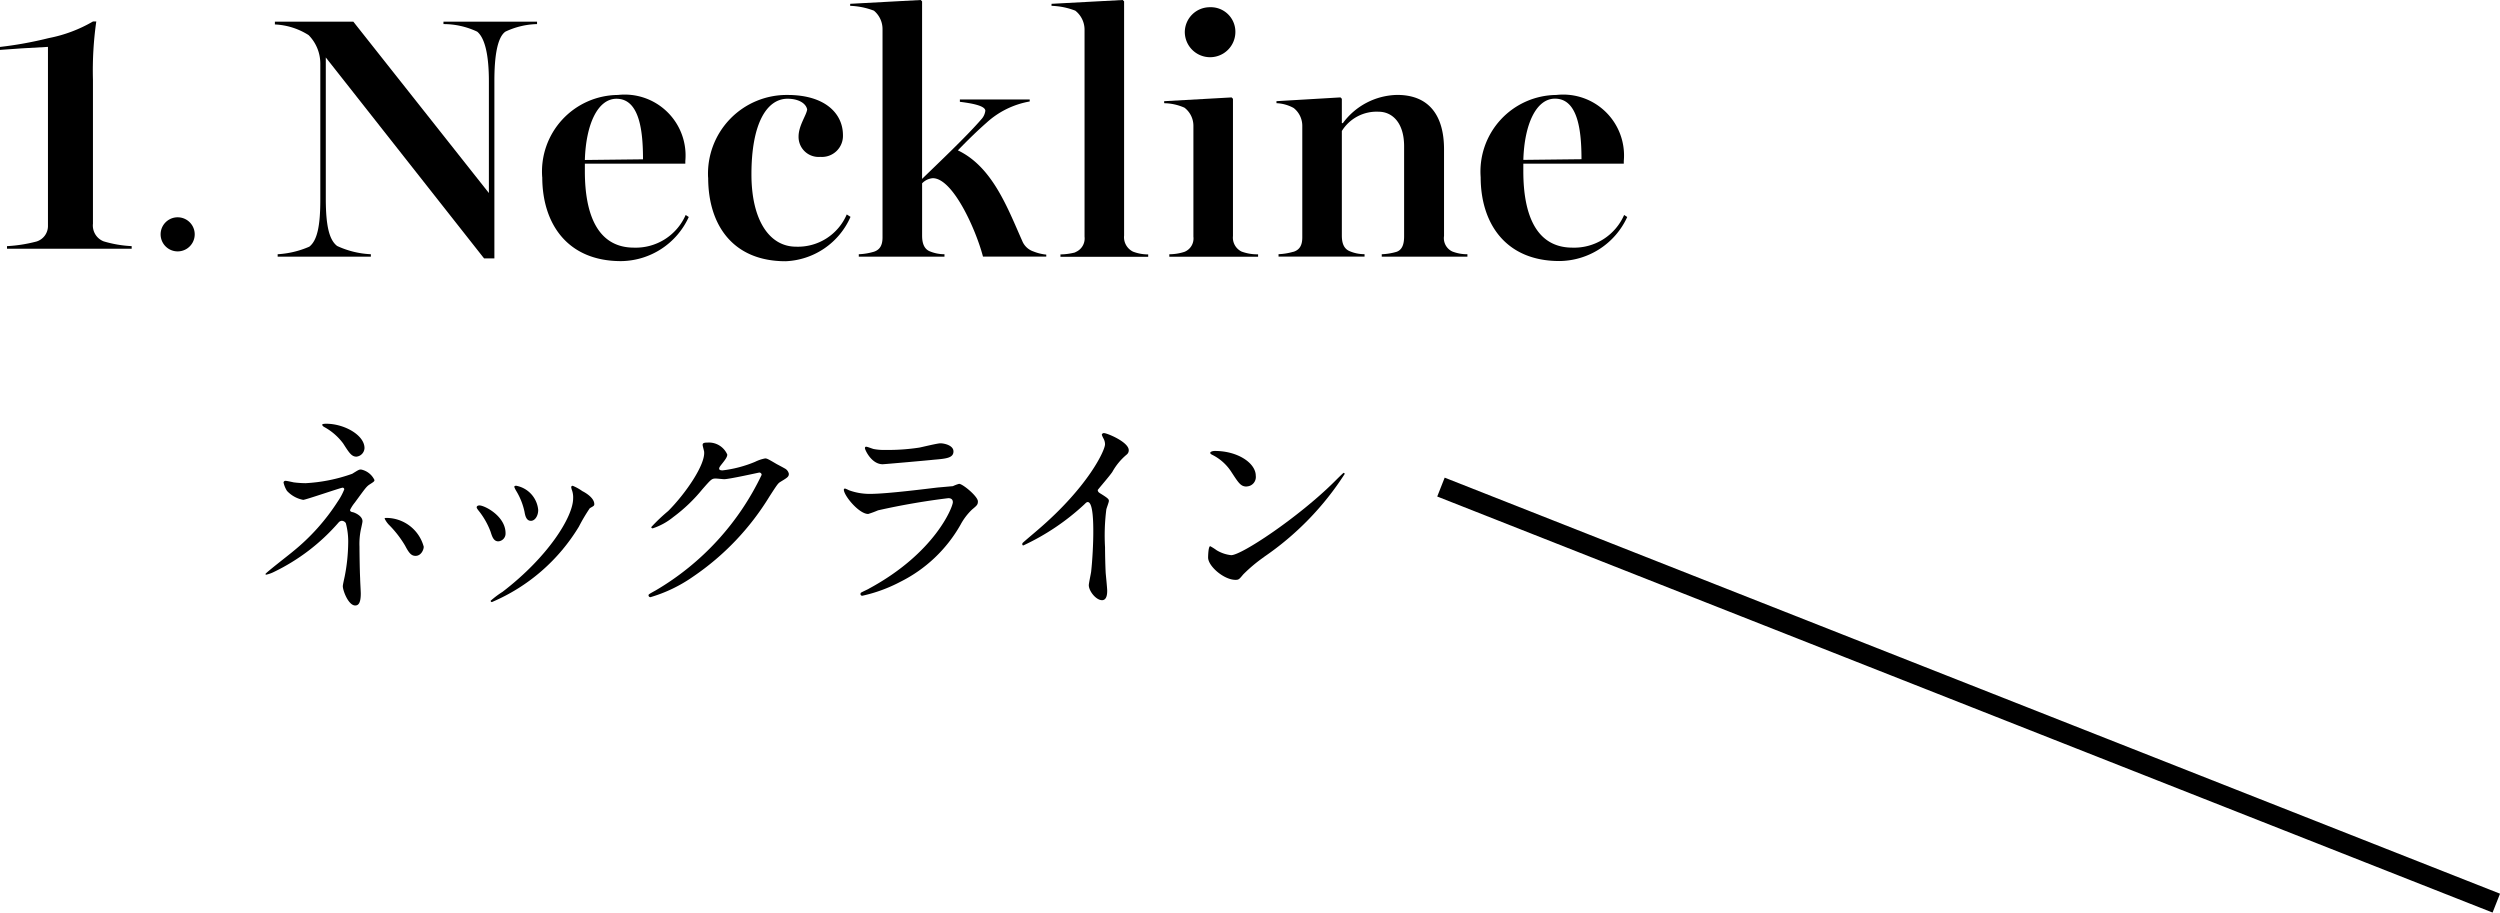
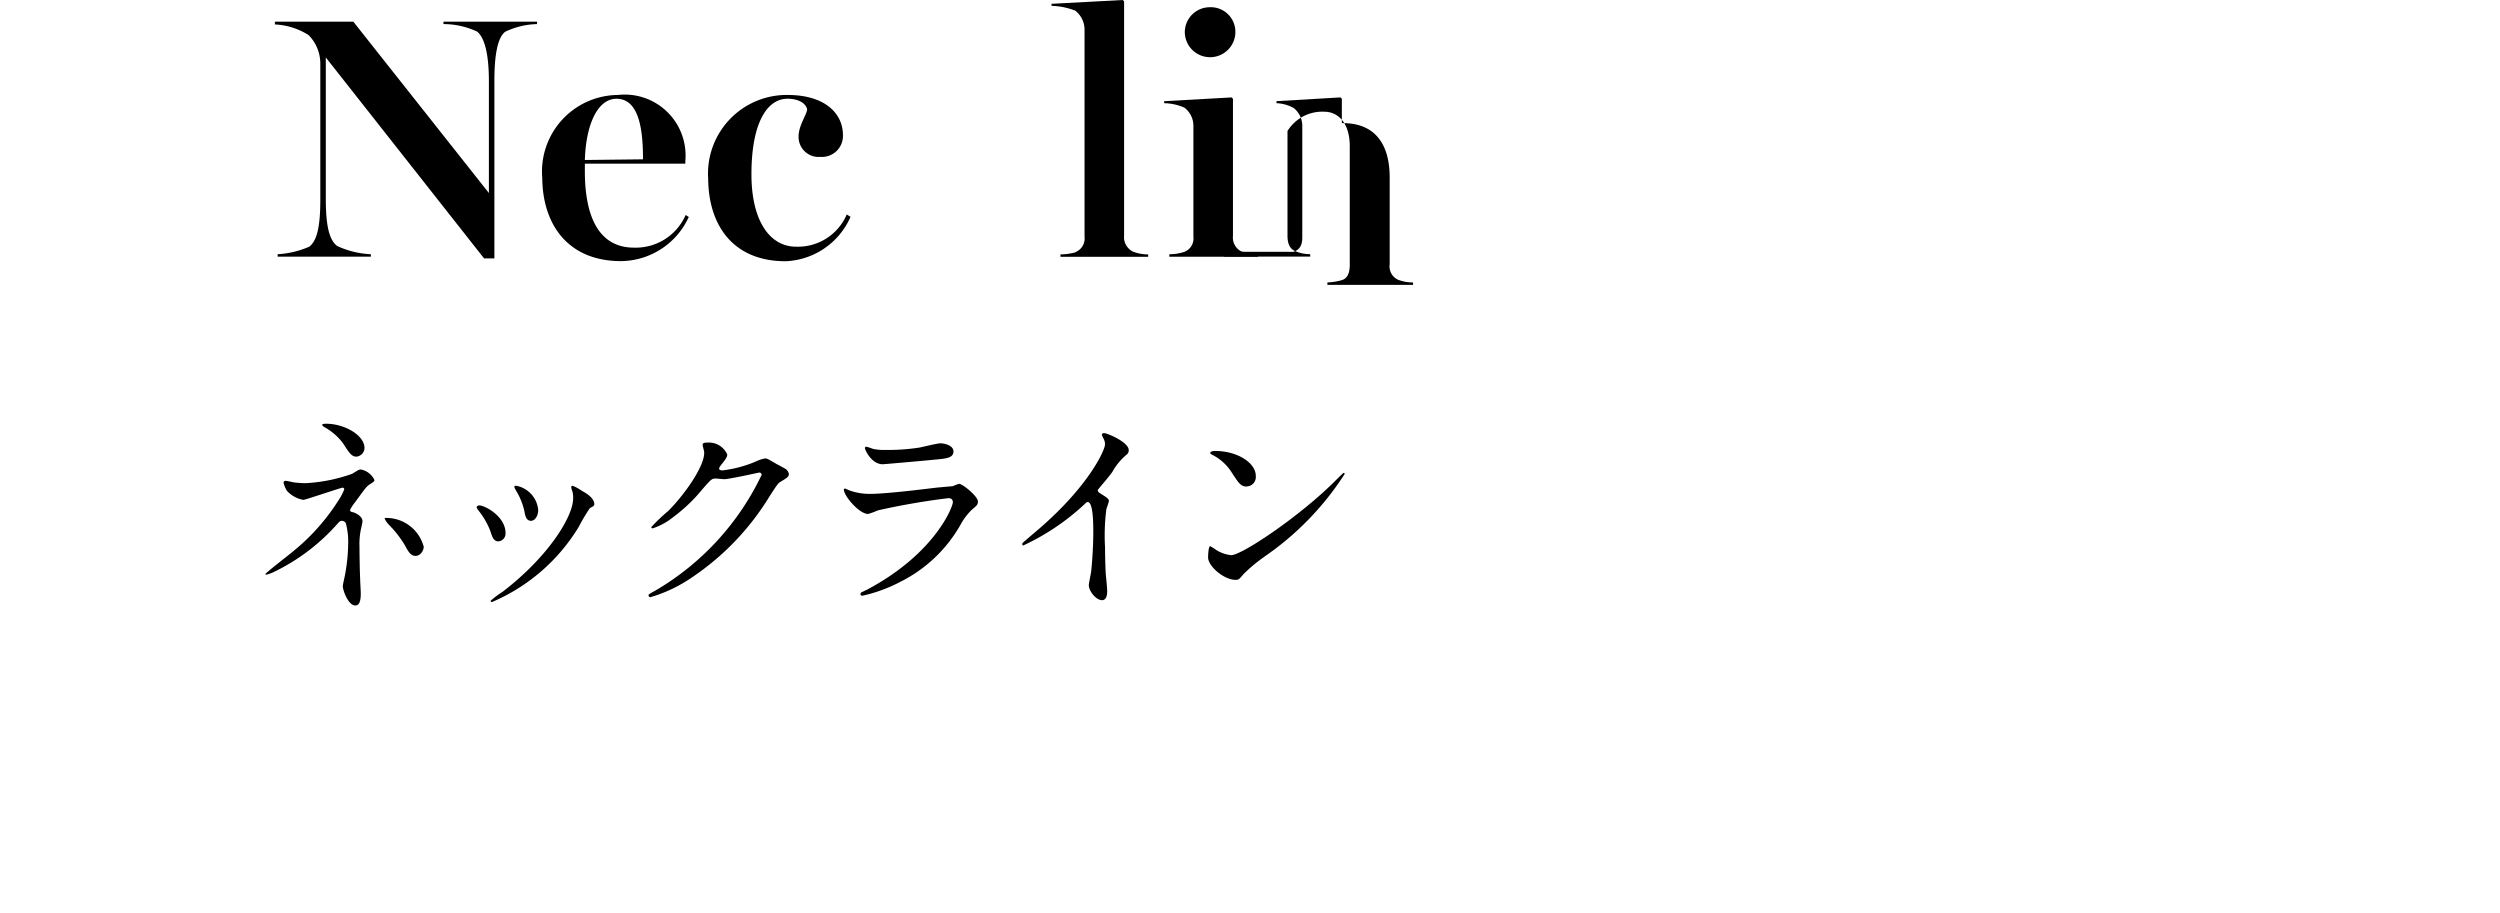
<svg xmlns="http://www.w3.org/2000/svg" width="123.183" height="44.965" viewBox="0 0 123.183 44.965">
  <g id="benefit__icon__01" transform="translate(-28 -1837)">
-     <path id="線_355" data-name="線 355" d="M51.817,20.965l-52-20.5.367-.93,52,20.5Z" transform="translate(99 1861)" />
    <g id="_1Neckline" data-name="1Neckline" transform="translate(28 1837)">
      <path id="パス_15477" data-name="パス 15477" d="M29.919,48.462a5.265,5.265,0,0,0,.6.042,8.091,8.091,0,0,0,2.3-.463c.306-.19.337-.211.432-.211a.939.939,0,0,1,.663.516c0,.063-.021.084-.221.21-.18.116-.221.19-.748.906a1.912,1.912,0,0,0-.232.358c0,.084.063.1.148.116.116.032.464.19.464.443,0,.074-.084.411-.095.485a3.478,3.478,0,0,0-.053.769c0,.263.011,1.127.032,1.559,0,.116.032.643.032.748,0,.506-.137.59-.274.59-.337,0-.611-.738-.611-.949,0-.084.084-.432.095-.495a8.939,8.939,0,0,0,.169-1.591,3.514,3.514,0,0,0-.116-1.022.249.249,0,0,0-.2-.116.237.237,0,0,0-.158.085,9.926,9.926,0,0,1-3.181,2.433,1.669,1.669,0,0,1-.379.137c-.021,0-.042-.01-.042-.032,0-.053,1.138-.927,1.348-1.106A10.345,10.345,0,0,0,32.11,49.4a2.964,2.964,0,0,0,.316-.59.08.08,0,0,0-.084-.084c-.084,0-1.822.6-1.938.6a1.458,1.458,0,0,1-.8-.443,1.291,1.291,0,0,1-.169-.411.093.093,0,0,1,.1-.084c.063,0,.337.063.389.073m3.5-1.685a.442.442,0,0,1-.4.421c-.242,0-.369-.211-.653-.653a2.889,2.889,0,0,0-.958-.822c-.022-.021-.074-.063-.074-.095,0-.052.158-.052.2-.052.885,0,1.885.558,1.885,1.2m2.918,4.867c0,.137-.126.443-.4.443-.2,0-.316-.116-.516-.5a5.2,5.2,0,0,0-.811-1.043,1.217,1.217,0,0,1-.2-.295c0-.032.074-.032.084-.032a1.914,1.914,0,0,1,1.844,1.422" transform="translate(-15.464 -24.696)" />
      <path id="パス_15478" data-name="パス 15478" d="M52.691,54.581a.383.383,0,0,1-.358.4c-.232,0-.306-.242-.379-.474a3.763,3.763,0,0,0-.611-1.064c-.053-.074-.074-.105-.074-.137,0-.064.063-.095.137-.095.253,0,1.285.526,1.285,1.369m3.256-2.17a.681.681,0,0,1-.021-.1A.071.071,0,0,1,56,52.243a2.345,2.345,0,0,1,.474.263c.169.084.59.337.59.642,0,.084-.042.095-.221.2a8.59,8.59,0,0,0-.537.906,9.223,9.223,0,0,1-4.288,3.719.068.068,0,0,1-.063-.063,4.541,4.541,0,0,1,.59-.443c2.244-1.717,3.476-3.7,3.476-4.6a1.066,1.066,0,0,0-.074-.453M54.3,53.433c0,.306-.169.537-.358.537-.232,0-.285-.263-.316-.443a3.307,3.307,0,0,0-.39-1,1.175,1.175,0,0,1-.116-.231c0-.032.053-.063.105-.053a1.335,1.335,0,0,1,1.075,1.19" transform="translate(-27.781 -28.307)" />
      <path id="パス_15479" data-name="パス 15479" d="M72.421,47.7c0-.1.148-.1.232-.1a.985.985,0,0,1,.98.59c0,.126-.105.263-.316.526-.053.074-.084.116-.084.169,0,.084.126.084.169.084a5.962,5.962,0,0,0,1.6-.421,1.964,1.964,0,0,1,.495-.168c.095,0,.148.031.58.284.063.032.337.179.39.211a.381.381,0,0,1,.2.263c0,.147-.074.189-.421.4-.116.073-.158.137-.527.706a12.879,12.879,0,0,1-3.771,3.961,7.2,7.2,0,0,1-2.1,1.012.094.094,0,0,1-.095-.095c0-.042.032-.063.358-.242a13.156,13.156,0,0,0,5.215-5.689.114.114,0,0,0-.116-.115c-.021,0-1.475.327-1.728.327-.063,0-.348-.032-.41-.032-.2,0-.221.021-.664.526a7.905,7.905,0,0,1-1.433,1.37,3.215,3.215,0,0,1-1.012.558c-.053,0-.074-.032-.074-.063a8.817,8.817,0,0,1,.832-.79c.854-.854,1.854-2.307,1.77-2.939-.011-.053-.074-.285-.074-.327" transform="translate(-37.798 -25.792)" />
      <path id="パス_15480" data-name="パス 15480" d="M91.973,54.843c3.287-1.77,4.151-4.045,4.151-4.267,0-.126-.074-.2-.221-.2a35.145,35.145,0,0,0-3.466.6,4.6,4.6,0,0,1-.485.179c-.453,0-1.2-.906-1.2-1.2a.059.059,0,0,1,.063-.053,1.489,1.489,0,0,1,.19.084,2.955,2.955,0,0,0,1.043.179c.864,0,2.96-.274,3.35-.316.021,0,.717-.064.727-.064a1.848,1.848,0,0,1,.306-.115c.179,0,.927.621.927.864,0,.159-.043.2-.285.4a2.952,2.952,0,0,0-.569.748A6.987,6.987,0,0,1,93.532,54.5a7.437,7.437,0,0,1-1.865.684.084.084,0,0,1-.095-.084.113.113,0,0,1,.021-.063c.022-.021.316-.158.379-.19m.263-6.89a2.59,2.59,0,0,0,.558.042,10.074,10.074,0,0,0,1.686-.116c.158-.031.885-.21,1.032-.21.179,0,.643.095.643.4,0,.327-.368.358-.98.41-.169.022-2.434.222-2.507.222-.558,0-.875-.717-.875-.79,0-.052.021-.074.063-.074.063,0,.316.106.379.116" transform="translate(-49.174 -25.83)" />
      <path id="パス_15481" data-name="パス 15481" d="M113.761,49.538c.411.253.453.3.453.39,0,.063-.116.358-.126.421a10.171,10.171,0,0,0-.063,1.865c0,.284.011.853.032,1.264.011.126.074.738.074.875,0,.1,0,.464-.253.464-.3,0-.653-.454-.653-.738,0-.1.105-.569.116-.674.063-.569.105-1.38.105-1.938,0-.379,0-1.485-.274-1.485-.053,0-.095.042-.179.126A11.573,11.573,0,0,1,110,52.119c-.032,0-.053-.021-.053-.063a.1.1,0,0,1,.032-.074c.274-.242.569-.485.737-.632,2.486-2.128,3.308-3.919,3.308-4.214a.6.6,0,0,0-.084-.3,1.189,1.189,0,0,1-.074-.168.1.1,0,0,1,.105-.084c.158,0,1.222.442,1.222.842a.266.266,0,0,1-.095.211,3.013,3.013,0,0,0-.716.864c-.179.253-.516.632-.717.885a.17.17,0,0,0,.095.148" transform="translate(-59.576 -25.244)" />
      <path id="パス_15482" data-name="パス 15482" d="M132.689,53.734a7.385,7.385,0,0,0-1.032.865c-.2.242-.221.263-.379.263-.569,0-1.348-.674-1.348-1.1,0-.074.011-.558.105-.558a2.678,2.678,0,0,1,.316.2,1.746,1.746,0,0,0,.717.242c.516,0,3.308-1.865,5.057-3.593.169-.168.464-.464.484-.464a.069.069,0,0,1,.053.053,14.332,14.332,0,0,1-3.972,4.087m-.864-3.465c-.285,0-.39-.169-.738-.7a2.379,2.379,0,0,0-.958-.864c-.042-.021-.095-.053-.095-.095s.084-.094.232-.094c1.127,0,2.012.6,2.012,1.222a.466.466,0,0,1-.453.527" transform="translate(-70.403 -26.291)" />
      <path id="パス_15489" data-name="パス 15489" d="M32.072,4.094v6.95c0,1.407.186,2.051.559,2.339a4.411,4.411,0,0,0,1.661.407v.119H29.7v-.119a4.554,4.554,0,0,0,1.56-.373c.39-.305.542-1.018.542-2.323V4.4a2,2,0,0,0-.577-1.407,3.369,3.369,0,0,0-1.661-.525V2.331h3.865l6.679,8.443V5.264c0-1.255-.186-2.119-.576-2.441A3.883,3.883,0,0,0,37.87,2.45V2.331h4.611V2.45a3.846,3.846,0,0,0-1.56.373c-.407.288-.542,1.254-.542,2.424v8.747H39.87Z" transform="translate(-16.019 -1.263)" />
      <path id="パス_15490" data-name="パス 15490" d="M58.315,14.265a3.773,3.773,0,0,1,3.73-4.052,3,3,0,0,1,3.322,3.255V13.6h-4.95v.373c0,2.1.61,3.763,2.424,3.763a2.683,2.683,0,0,0,2.543-1.61l.153.1A3.71,3.71,0,0,1,62.2,18.4c-2.661,0-3.882-1.865-3.882-4.136M61.977,10.4c-.932,0-1.509,1.271-1.56,3.017l2.865-.033c0-1.34-.153-2.984-1.305-2.984" transform="translate(-31.599 -5.534)" />
      <path id="パス_15491" data-name="パス 15491" d="M76.156,14.282a3.877,3.877,0,0,1,3.916-4.069c1.831,0,2.729.9,2.729,1.983a1.037,1.037,0,0,1-1.119,1.068.986.986,0,0,1-1.068-1c0-.543.39-1.051.424-1.339-.068-.322-.458-.526-.966-.526-1.017,0-1.78,1.2-1.78,3.73,0,2.221.865,3.56,2.2,3.56A2.614,2.614,0,0,0,82.988,16.1l.186.119a3.653,3.653,0,0,1-3.2,2.187c-2.577,0-3.814-1.762-3.814-4.119" transform="translate(-41.266 -5.534)" />
-       <path id="パス_15492" data-name="パス 15492" d="M92.59,12.409c.322-.1.441-.339.441-.712V1.441a1.18,1.18,0,0,0-.424-.915,3.586,3.586,0,0,0-1.17-.238v-.1L94.912,0l.068.068V8.815c.712-.695,2.187-2.085,2.916-2.933a.75.75,0,0,0,.2-.424c0-.254-.695-.372-1.254-.441V4.9h3.441V5A4.24,4.24,0,0,0,98.15,6.052c-.407.356-.9.831-1.407,1.357,1.713.813,2.458,2.865,3.17,4.458a.906.906,0,0,0,.559.525,2.245,2.245,0,0,0,.627.153v.1H97.981c-.339-1.306-1.475-3.865-2.475-3.865a.818.818,0,0,0-.525.254v2.577c0,.373.1.644.356.763a1.9,1.9,0,0,0,.746.153v.119H91.861v-.119a2.976,2.976,0,0,0,.729-.119" transform="translate(-49.546)" />
      <path id="パス_15493" data-name="パス 15493" d="M114.262,12.426a.724.724,0,0,0,.457-.763V1.458a1.19,1.19,0,0,0-.457-.933,3.512,3.512,0,0,0-1.17-.237v-.1L116.6,0l.068.068V11.6a.793.793,0,0,0,.441.8,2.084,2.084,0,0,0,.746.136v.118h-4.323v-.118a3.028,3.028,0,0,0,.729-.1" transform="translate(-61.28)" />
      <path id="パス_15494" data-name="パス 15494" d="M126.206,12.831a.709.709,0,0,0,.441-.746V6.609a1.123,1.123,0,0,0-.441-.881,2.548,2.548,0,0,0-1-.22v-.1l3.322-.186.068.068v6.764a.762.762,0,0,0,.424.763,2.213,2.213,0,0,0,.814.136v.119H125.46V12.95a2.442,2.442,0,0,0,.746-.119m.017-10.815A1.233,1.233,0,0,1,127.461.778a1.21,1.21,0,0,1,1.254,1.2,1.246,1.246,0,0,1-2.492.034" transform="translate(-67.844 -0.422)" />
-       <path id="パス_15495" data-name="パス 15495" d="M138.117,17.943c.322-.1.441-.339.441-.712V11.756a1.119,1.119,0,0,0-.424-.9,1.9,1.9,0,0,0-.848-.237v-.1l3.153-.186.068.068v1.2h.051a3.4,3.4,0,0,1,2.678-1.39c1.61,0,2.306,1.068,2.306,2.679v4.272a.723.723,0,0,0,.406.763,2.011,2.011,0,0,0,.746.136v.119h-4.221v-.119a2.976,2.976,0,0,0,.729-.119c.288-.1.373-.39.373-.763V12.739c0-1.17-.593-1.7-1.254-1.7a2.014,2.014,0,0,0-1.814.95v5.153c0,.373.1.644.373.763a1.835,1.835,0,0,0,.746.153v.119h-4.238v-.119a2.976,2.976,0,0,0,.729-.119" transform="translate(-74.39 -5.534)" />
-       <path id="パス_15496" data-name="パス 15496" d="M159.245,14.265a3.773,3.773,0,0,1,3.73-4.052,3,3,0,0,1,3.322,3.255V13.6h-4.95v.373c0,2.1.61,3.763,2.424,3.763a2.683,2.683,0,0,0,2.543-1.61l.153.1a3.71,3.71,0,0,1-3.34,2.17c-2.661,0-3.882-1.865-3.882-4.136m3.662-3.865c-.932,0-1.509,1.271-1.559,3.017l2.865-.033c0-1.34-.153-2.984-1.305-2.984" transform="translate(-86.288 -5.534)" />
-       <path id="パス_15497" data-name="パス 15497" d="M1.763,13.163a.8.8,0,0,0,.6-.8v-8.8l-1.291.073L0,3.712V3.566A18.575,18.575,0,0,0,2.4,3.13,6.945,6.945,0,0,0,4.58,2.312h.164A17.137,17.137,0,0,0,4.58,5.184v7.089a.837.837,0,0,0,.527.872,5.807,5.807,0,0,0,1.381.236v.127H.345v-.127a7.129,7.129,0,0,0,1.418-.219" transform="translate(0 -1.253)" />
-       <path id="パス_15498" data-name="パス 15498" d="M17.275,24.211a.84.84,0,1,1,1.68,0,.84.84,0,0,1-1.68,0" transform="translate(-9.361 -12.664)" />
+       <path id="パス_15495" data-name="パス 15495" d="M138.117,17.943c.322-.1.441-.339.441-.712V11.756a1.119,1.119,0,0,0-.424-.9,1.9,1.9,0,0,0-.848-.237v-.1l3.153-.186.068.068v1.2h.051c1.61,0,2.306,1.068,2.306,2.679v4.272a.723.723,0,0,0,.406.763,2.011,2.011,0,0,0,.746.136v.119h-4.221v-.119a2.976,2.976,0,0,0,.729-.119c.288-.1.373-.39.373-.763V12.739c0-1.17-.593-1.7-1.254-1.7a2.014,2.014,0,0,0-1.814.95v5.153c0,.373.1.644.373.763a1.835,1.835,0,0,0,.746.153v.119h-4.238v-.119a2.976,2.976,0,0,0,.729-.119" transform="translate(-74.39 -5.534)" />
    </g>
  </g>
</svg>